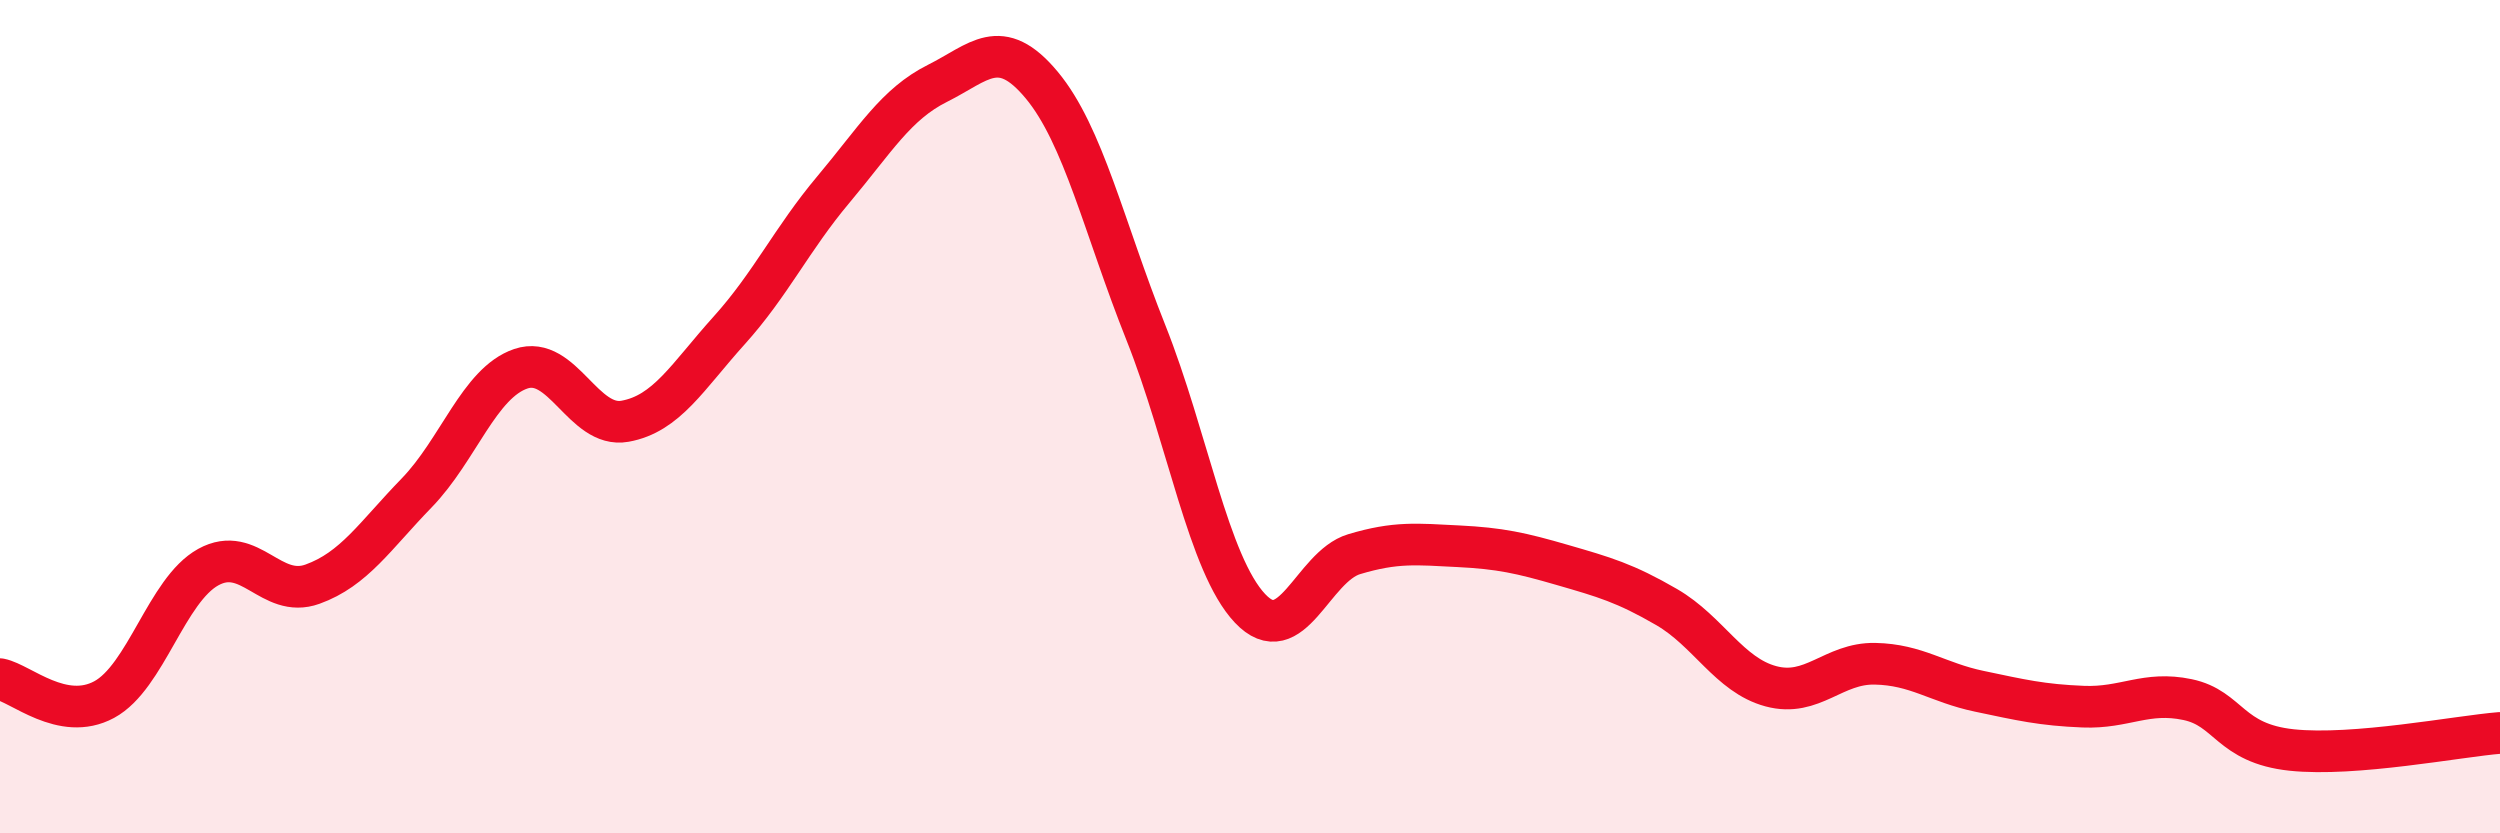
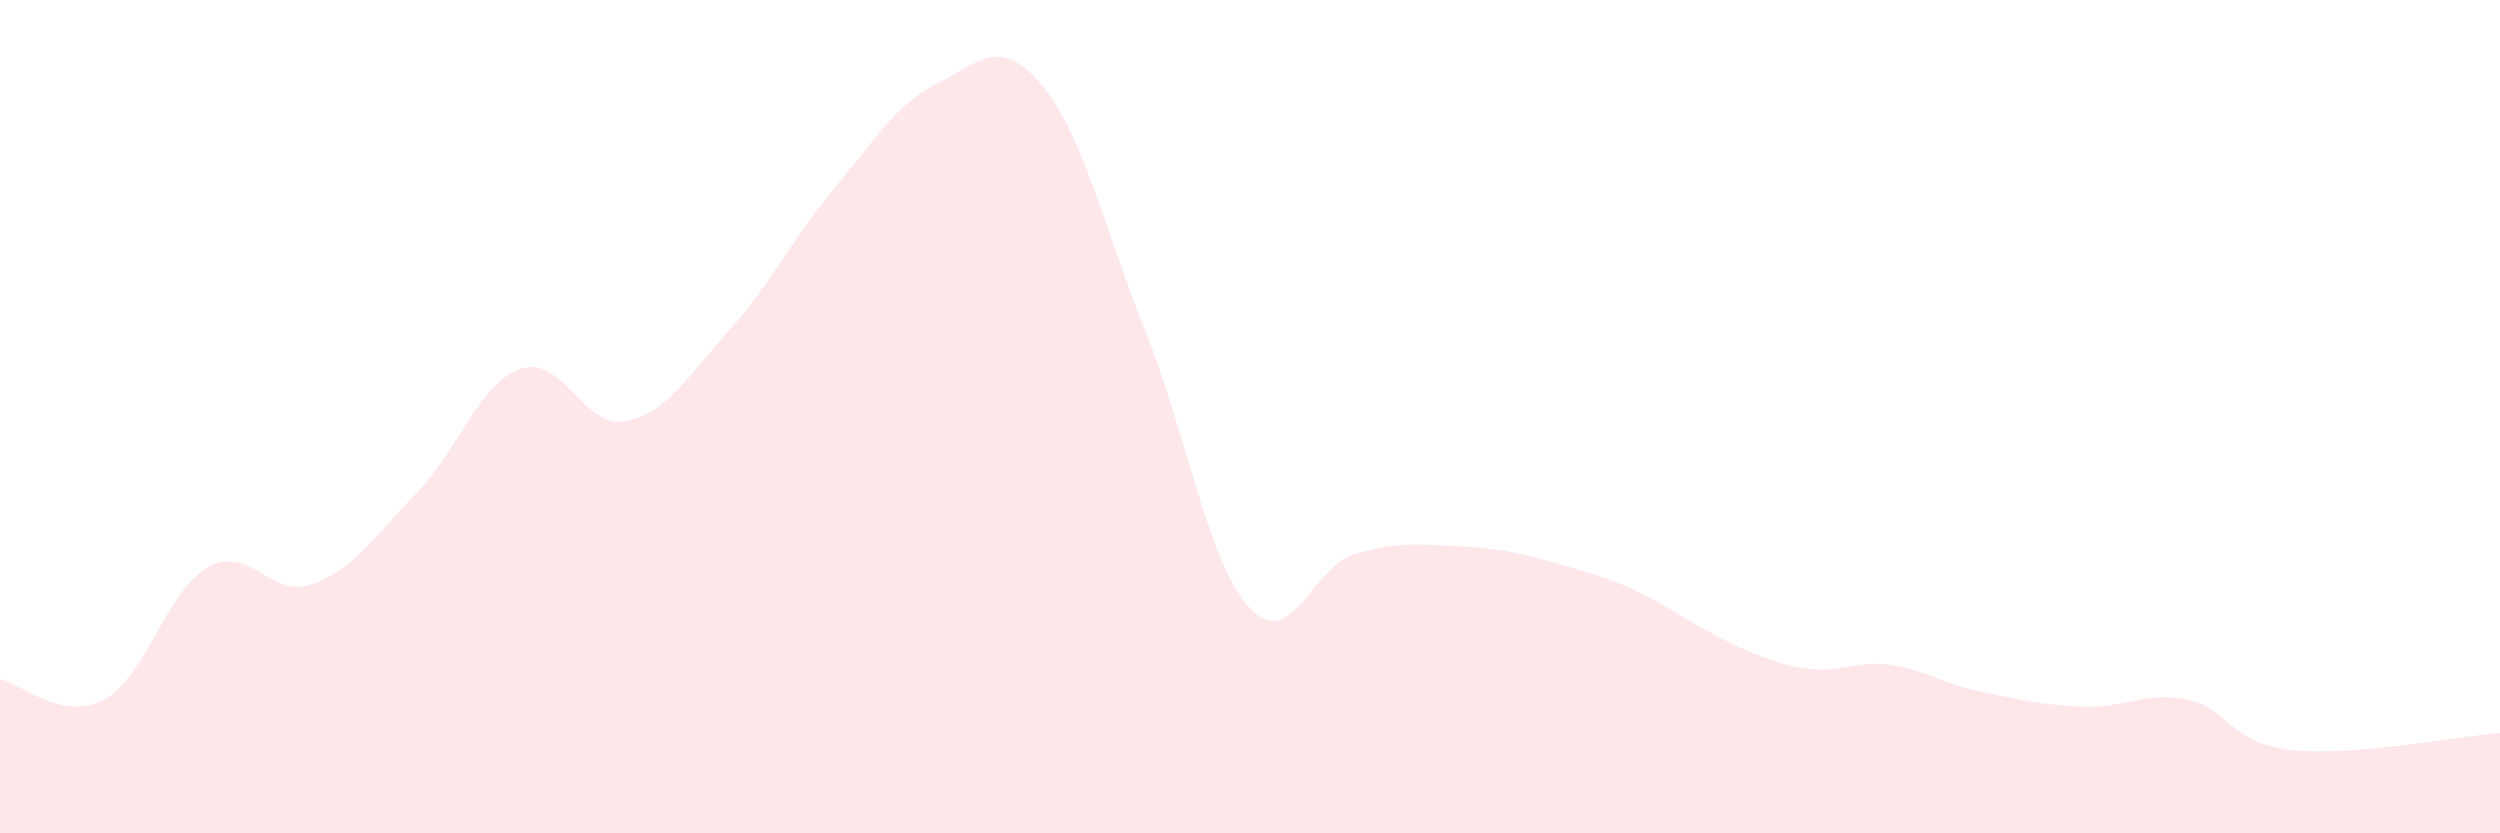
<svg xmlns="http://www.w3.org/2000/svg" width="60" height="20" viewBox="0 0 60 20">
-   <path d="M 0,16.3 C 0.5,16.4 1.5,17.33 2.5,16.79 C 3.5,16.25 4,14.16 5,13.61 C 6,13.06 6.5,14.38 7.5,14.02 C 8.5,13.66 9,12.86 10,11.83 C 11,10.8 11.5,9.19 12.5,8.85 C 13.5,8.51 14,10.29 15,10.11 C 16,9.93 16.5,9.04 17.5,7.93 C 18.5,6.82 19,5.74 20,4.55 C 21,3.36 21.5,2.5 22.5,2 C 23.5,1.5 24,0.84 25,2.04 C 26,3.24 26.5,5.47 27.5,7.98 C 28.5,10.49 29,13.54 30,14.6 C 31,15.66 31.5,13.6 32.5,13.3 C 33.5,13 34,13.06 35,13.11 C 36,13.16 36.5,13.27 37.5,13.56 C 38.5,13.85 39,13.99 40,14.57 C 41,15.15 41.5,16.2 42.5,16.47 C 43.5,16.74 44,15.91 45,15.93 C 46,15.95 46.5,16.38 47.5,16.59 C 48.5,16.8 49,16.92 50,16.96 C 51,17 51.5,16.58 52.5,16.79 C 53.5,17 53.5,17.84 55,18 C 56.5,18.16 59,17.67 60,17.59L60 20L0 20Z" fill="#EB0A25" opacity="0.1" stroke-linecap="round" stroke-linejoin="round" />
-   <path d="M 0,16.3 C 0.5,16.4 1.5,17.33 2.5,16.79 C 3.5,16.25 4,14.16 5,13.61 C 6,13.06 6.5,14.38 7.5,14.02 C 8.5,13.66 9,12.86 10,11.83 C 11,10.8 11.5,9.19 12.5,8.85 C 13.5,8.51 14,10.29 15,10.11 C 16,9.93 16.5,9.04 17.5,7.93 C 18.5,6.82 19,5.74 20,4.55 C 21,3.36 21.5,2.5 22.5,2 C 23.5,1.5 24,0.84 25,2.04 C 26,3.24 26.5,5.47 27.5,7.98 C 28.5,10.49 29,13.54 30,14.6 C 31,15.66 31.5,13.6 32.5,13.3 C 33.5,13 34,13.06 35,13.11 C 36,13.16 36.5,13.27 37.5,13.56 C 38.5,13.85 39,13.99 40,14.57 C 41,15.15 41.5,16.2 42.5,16.47 C 43.5,16.74 44,15.91 45,15.93 C 46,15.95 46.5,16.38 47.5,16.59 C 48.5,16.8 49,16.92 50,16.96 C 51,17 51.5,16.58 52.5,16.79 C 53.5,17 53.5,17.84 55,18 C 56.5,18.16 59,17.67 60,17.59" stroke="#EB0A25" stroke-width="1" fill="none" stroke-linecap="round" stroke-linejoin="round" />
+   <path d="M 0,16.3 C 0.5,16.4 1.5,17.33 2.5,16.79 C 3.5,16.25 4,14.16 5,13.61 C 6,13.06 6.5,14.38 7.5,14.02 C 8.5,13.66 9,12.86 10,11.83 C 11,10.8 11.5,9.19 12.5,8.85 C 13.5,8.51 14,10.29 15,10.11 C 16,9.93 16.5,9.04 17.5,7.93 C 18.5,6.82 19,5.74 20,4.55 C 21,3.36 21.5,2.5 22.5,2 C 23.5,1.5 24,0.84 25,2.04 C 26,3.24 26.5,5.47 27.5,7.98 C 28.5,10.49 29,13.54 30,14.6 C 31,15.66 31.5,13.6 32.5,13.3 C 33.5,13 34,13.06 35,13.11 C 36,13.16 36.5,13.27 37.5,13.56 C 38.5,13.85 39,13.99 40,14.57 C 43.5,16.74 44,15.91 45,15.93 C 46,15.95 46.5,16.38 47.5,16.59 C 48.5,16.8 49,16.92 50,16.96 C 51,17 51.5,16.58 52.5,16.79 C 53.5,17 53.5,17.84 55,18 C 56.5,18.16 59,17.67 60,17.59L60 20L0 20Z" fill="#EB0A25" opacity="0.1" stroke-linecap="round" stroke-linejoin="round" />
</svg>